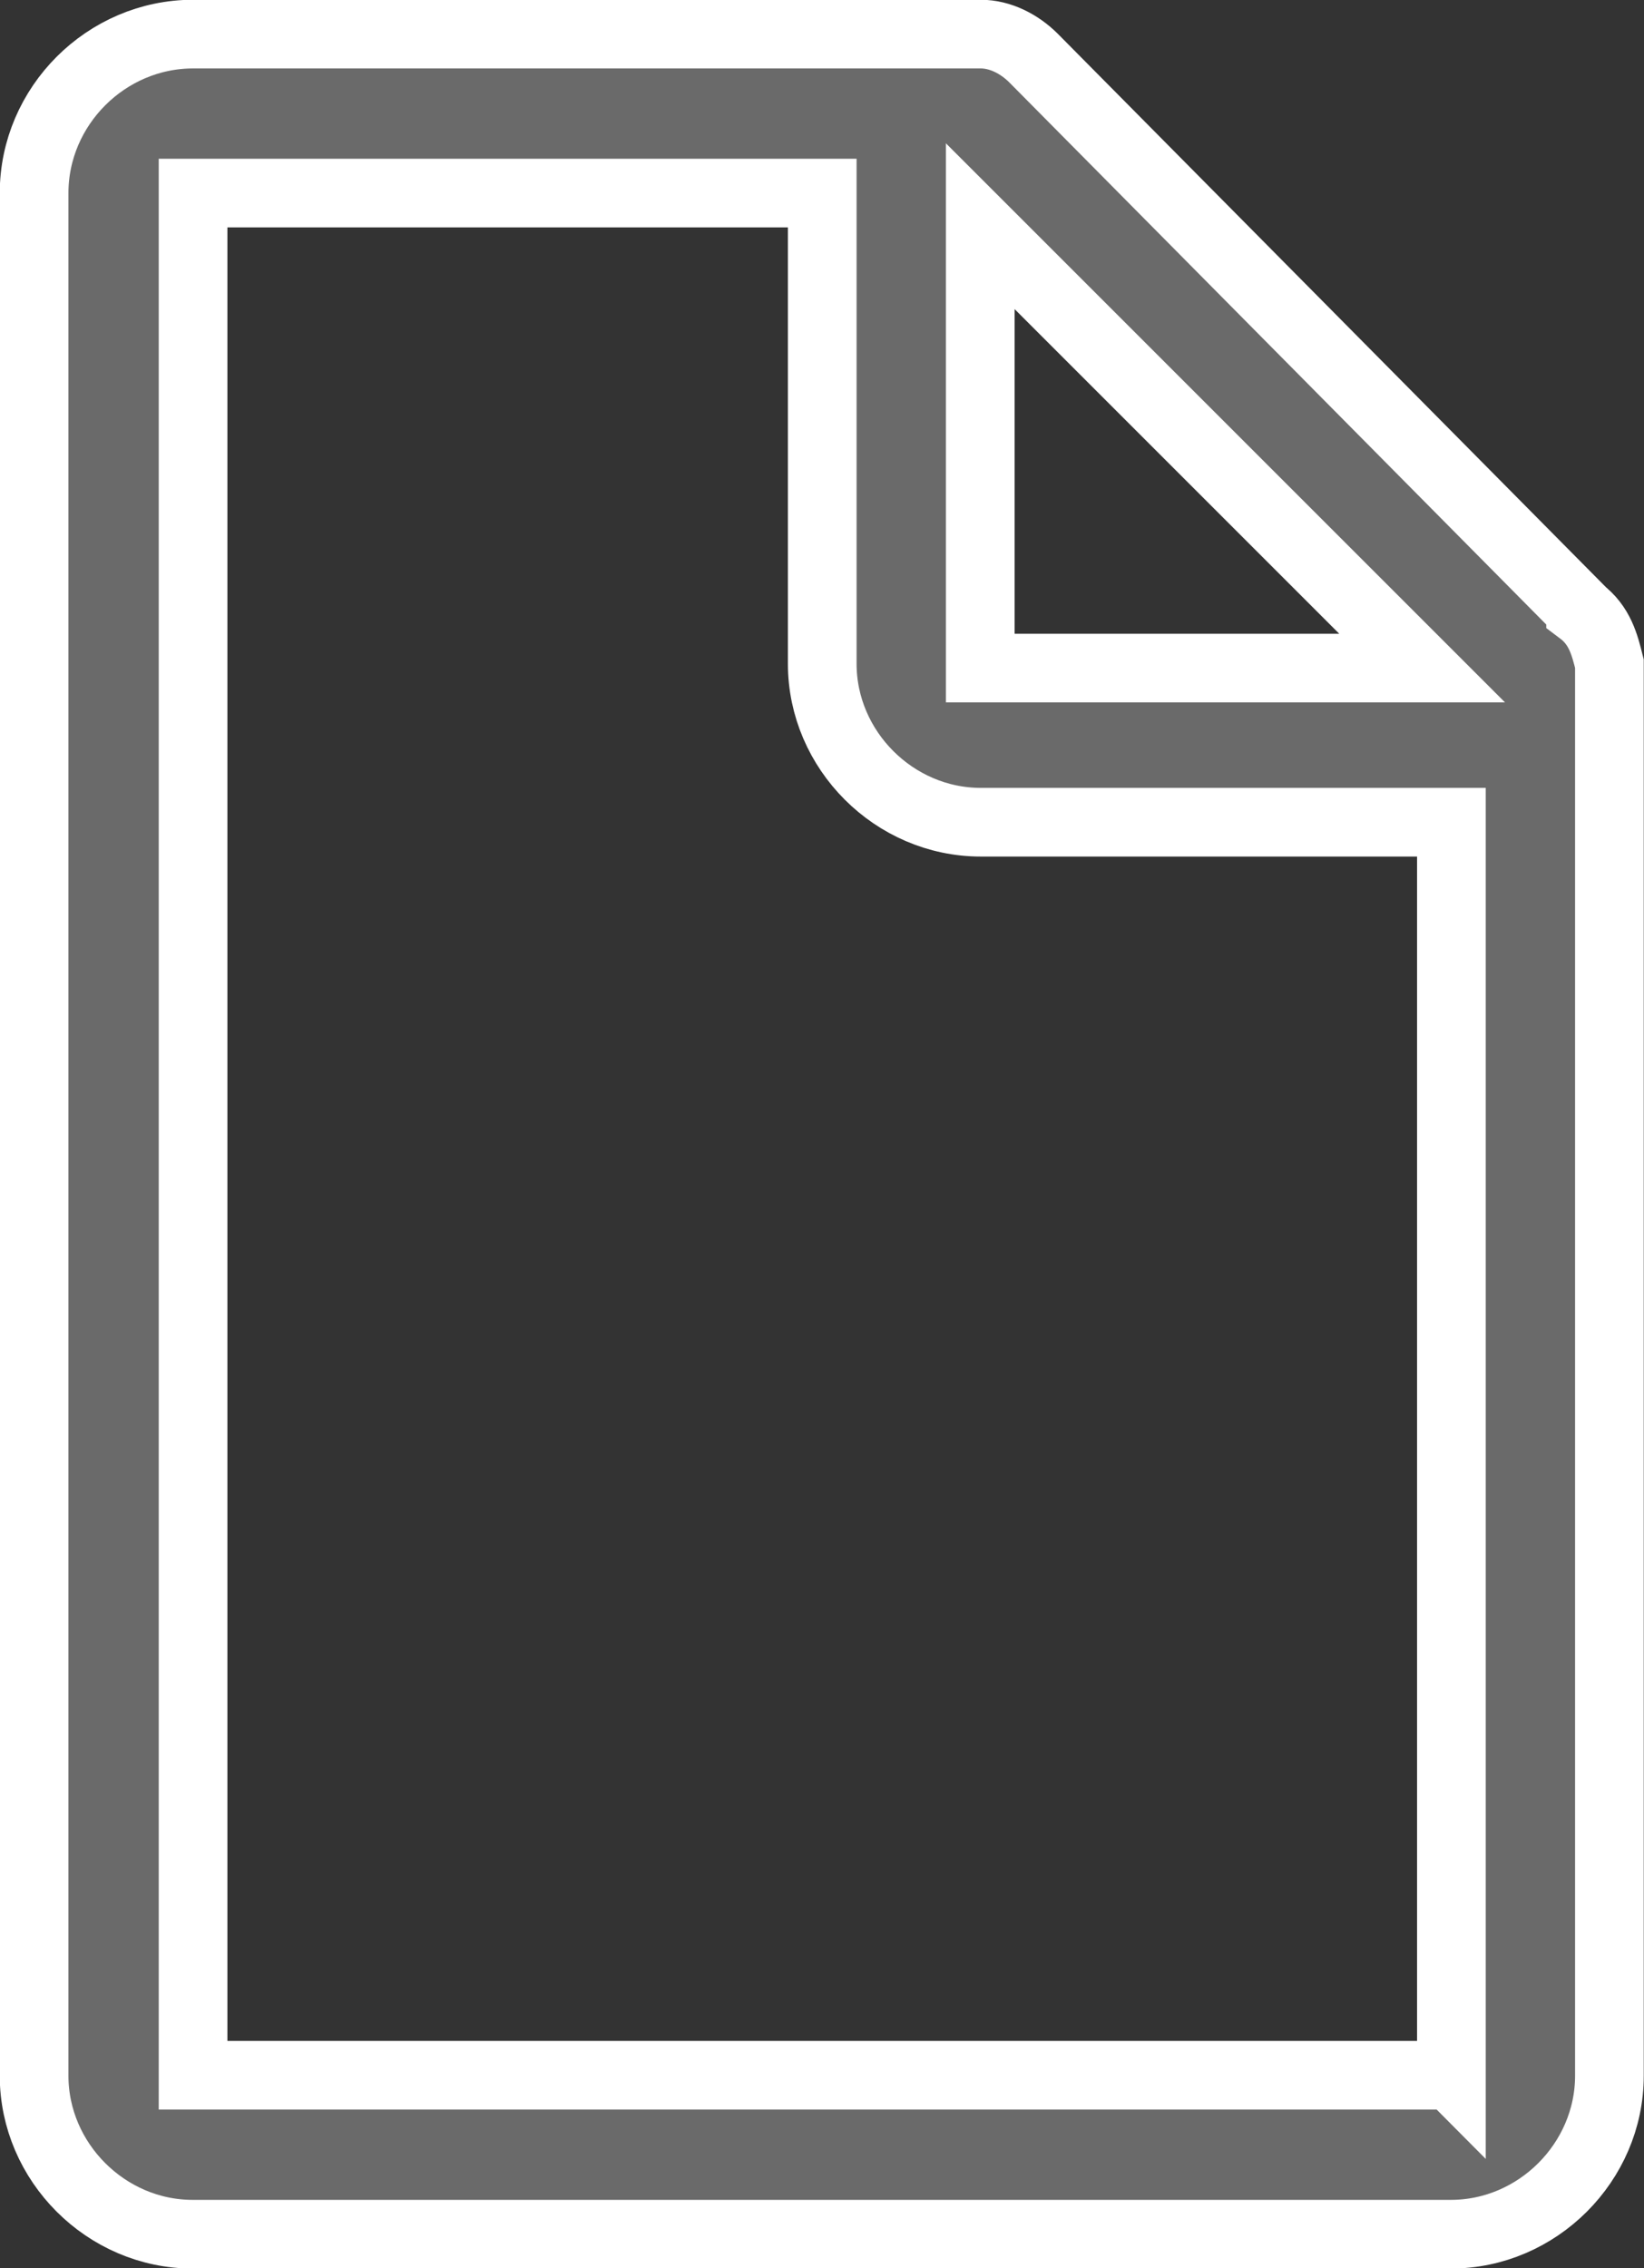
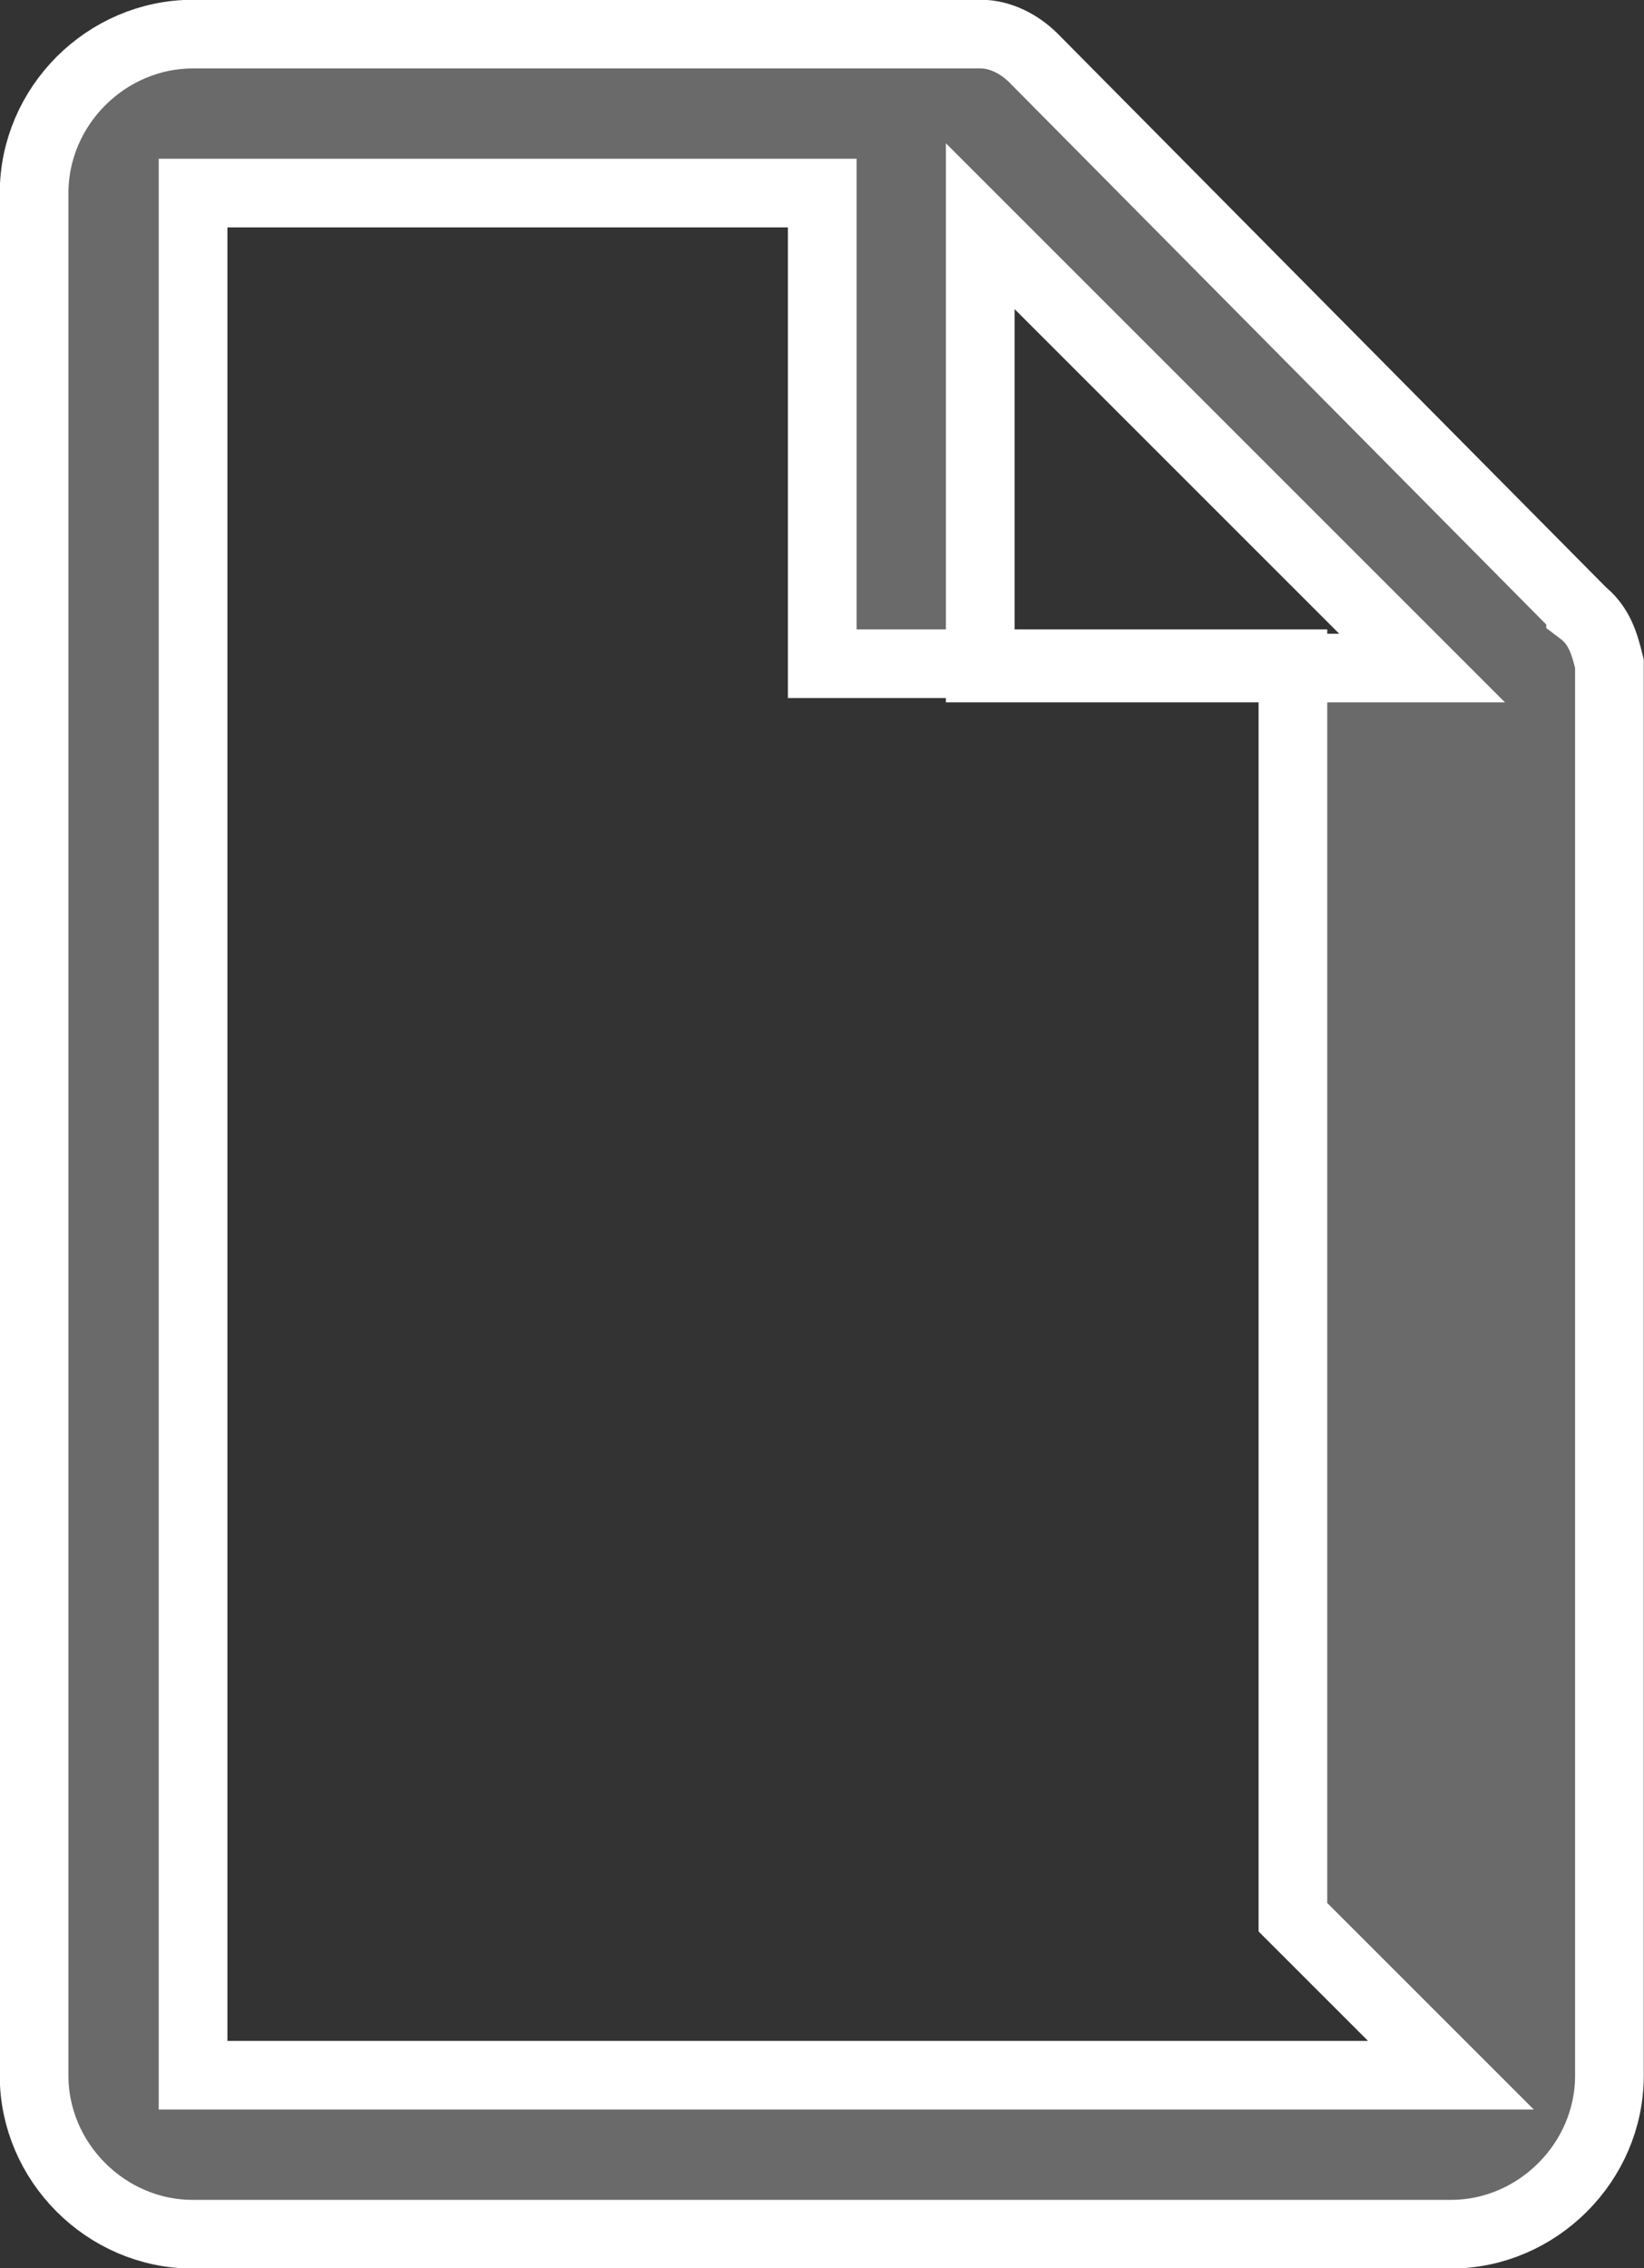
<svg xmlns="http://www.w3.org/2000/svg" id="Layer_1" data-name="Layer 1" width="34.23" height="47.23" viewBox="0 0 34.23 47.23">
  <rect x="0" y="0" width="34.23" height="47.23" fill="#333333" stroke="none" />
  <defs>
    <style>
      .cls-1 {
        fill: #6a6a6a;
        stroke: #fff;
        stroke-miterlimit: 10;
        stroke-width: 1.43px;
      }
    </style>
  </defs>
-   <path id="Path_4937" data-name="Path 4937" class="cls-1" d="m32.91,12.71L21.52,1.21c-.3-.3-.7-.5-1.1-.5H4.02C2.21.71.71,2.21.71,4.02v39.2c0,1.8,1.5,3.3,3.3,3.3h26.2c1.8,0,3.3-1.5,3.3-3.3V13.82c-.1-.4-.2-.8-.6-1.1Zm-12.5-8l9.2,9.2h-9.2s0-9.2,0-9.2Zm9.8,38.5H4.02V4.02h13.1v9.8c0,1.8,1.5,3.3,3.3,3.3h9.8v26.1h0Z" />
+   <path id="Path_4937" data-name="Path 4937" class="cls-1" d="m32.91,12.71L21.52,1.21c-.3-.3-.7-.5-1.1-.5H4.02C2.21.71.71,2.21.71,4.02v39.2c0,1.8,1.5,3.3,3.3,3.3h26.2c1.8,0,3.3-1.5,3.3-3.3V13.82c-.1-.4-.2-.8-.6-1.1Zm-12.5-8l9.2,9.2h-9.2s0-9.2,0-9.2Zm9.8,38.5H4.02V4.02h13.1v9.8h9.8v26.1h0Z" />
</svg>